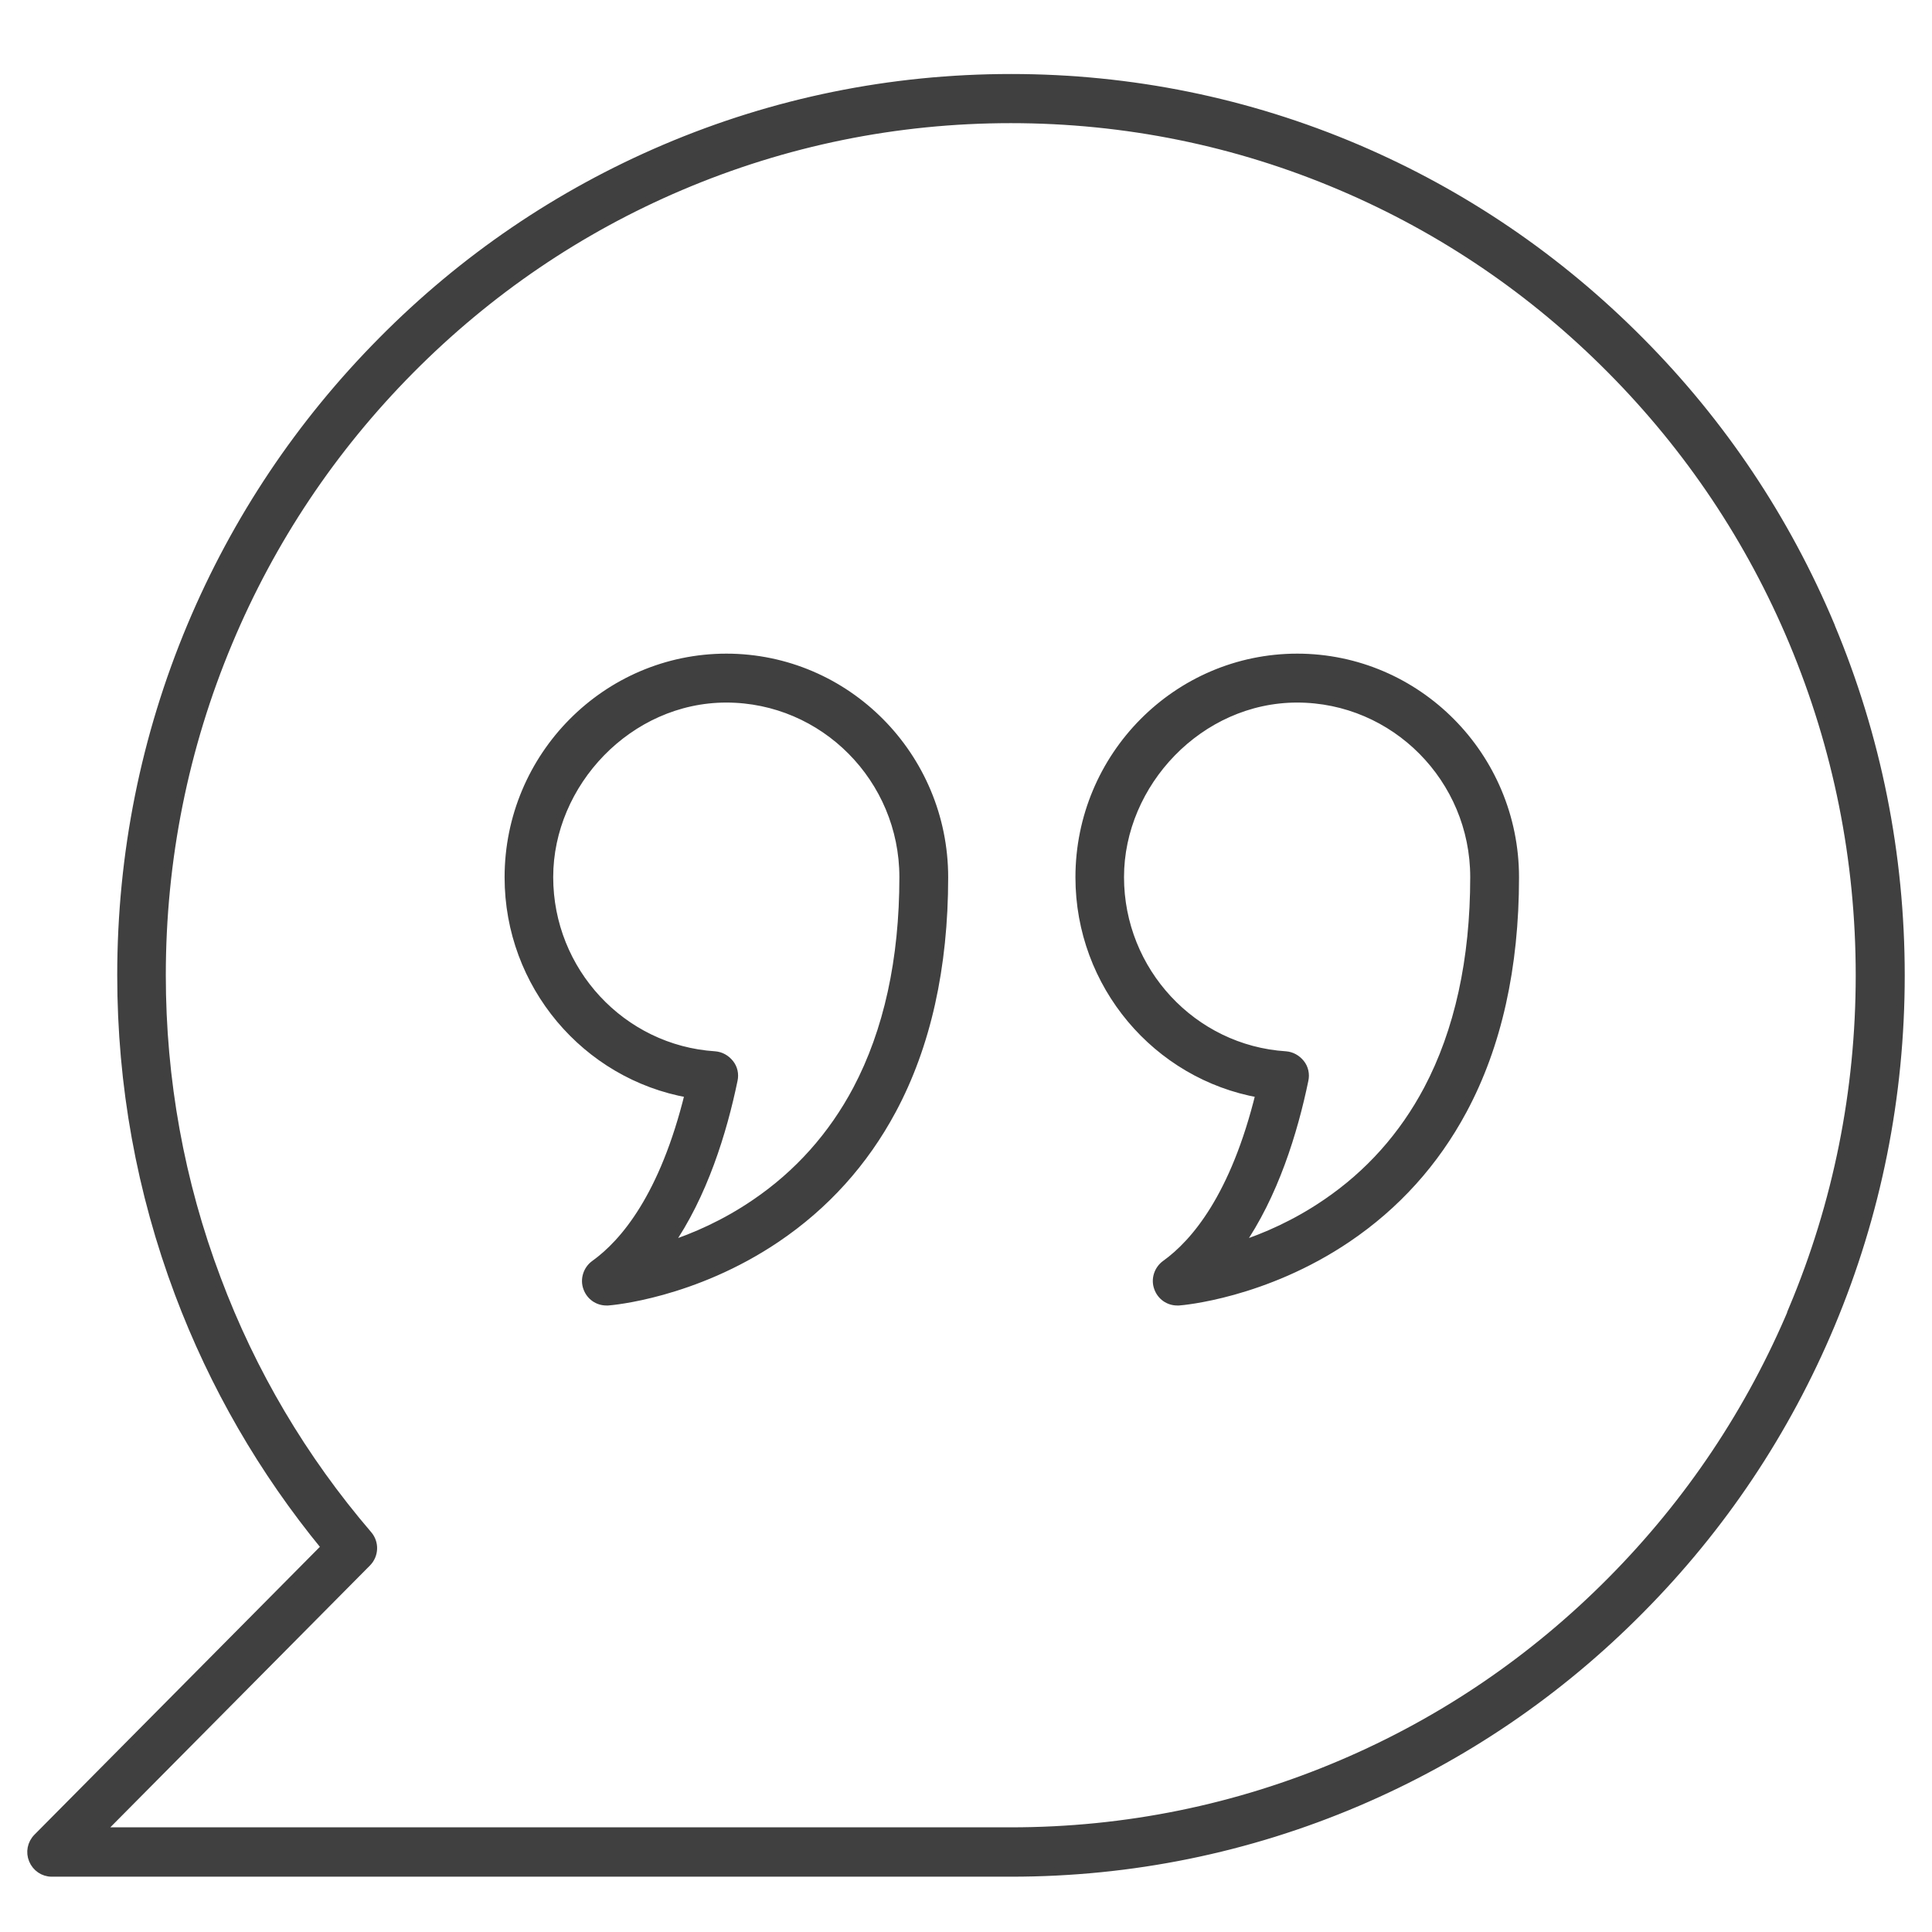
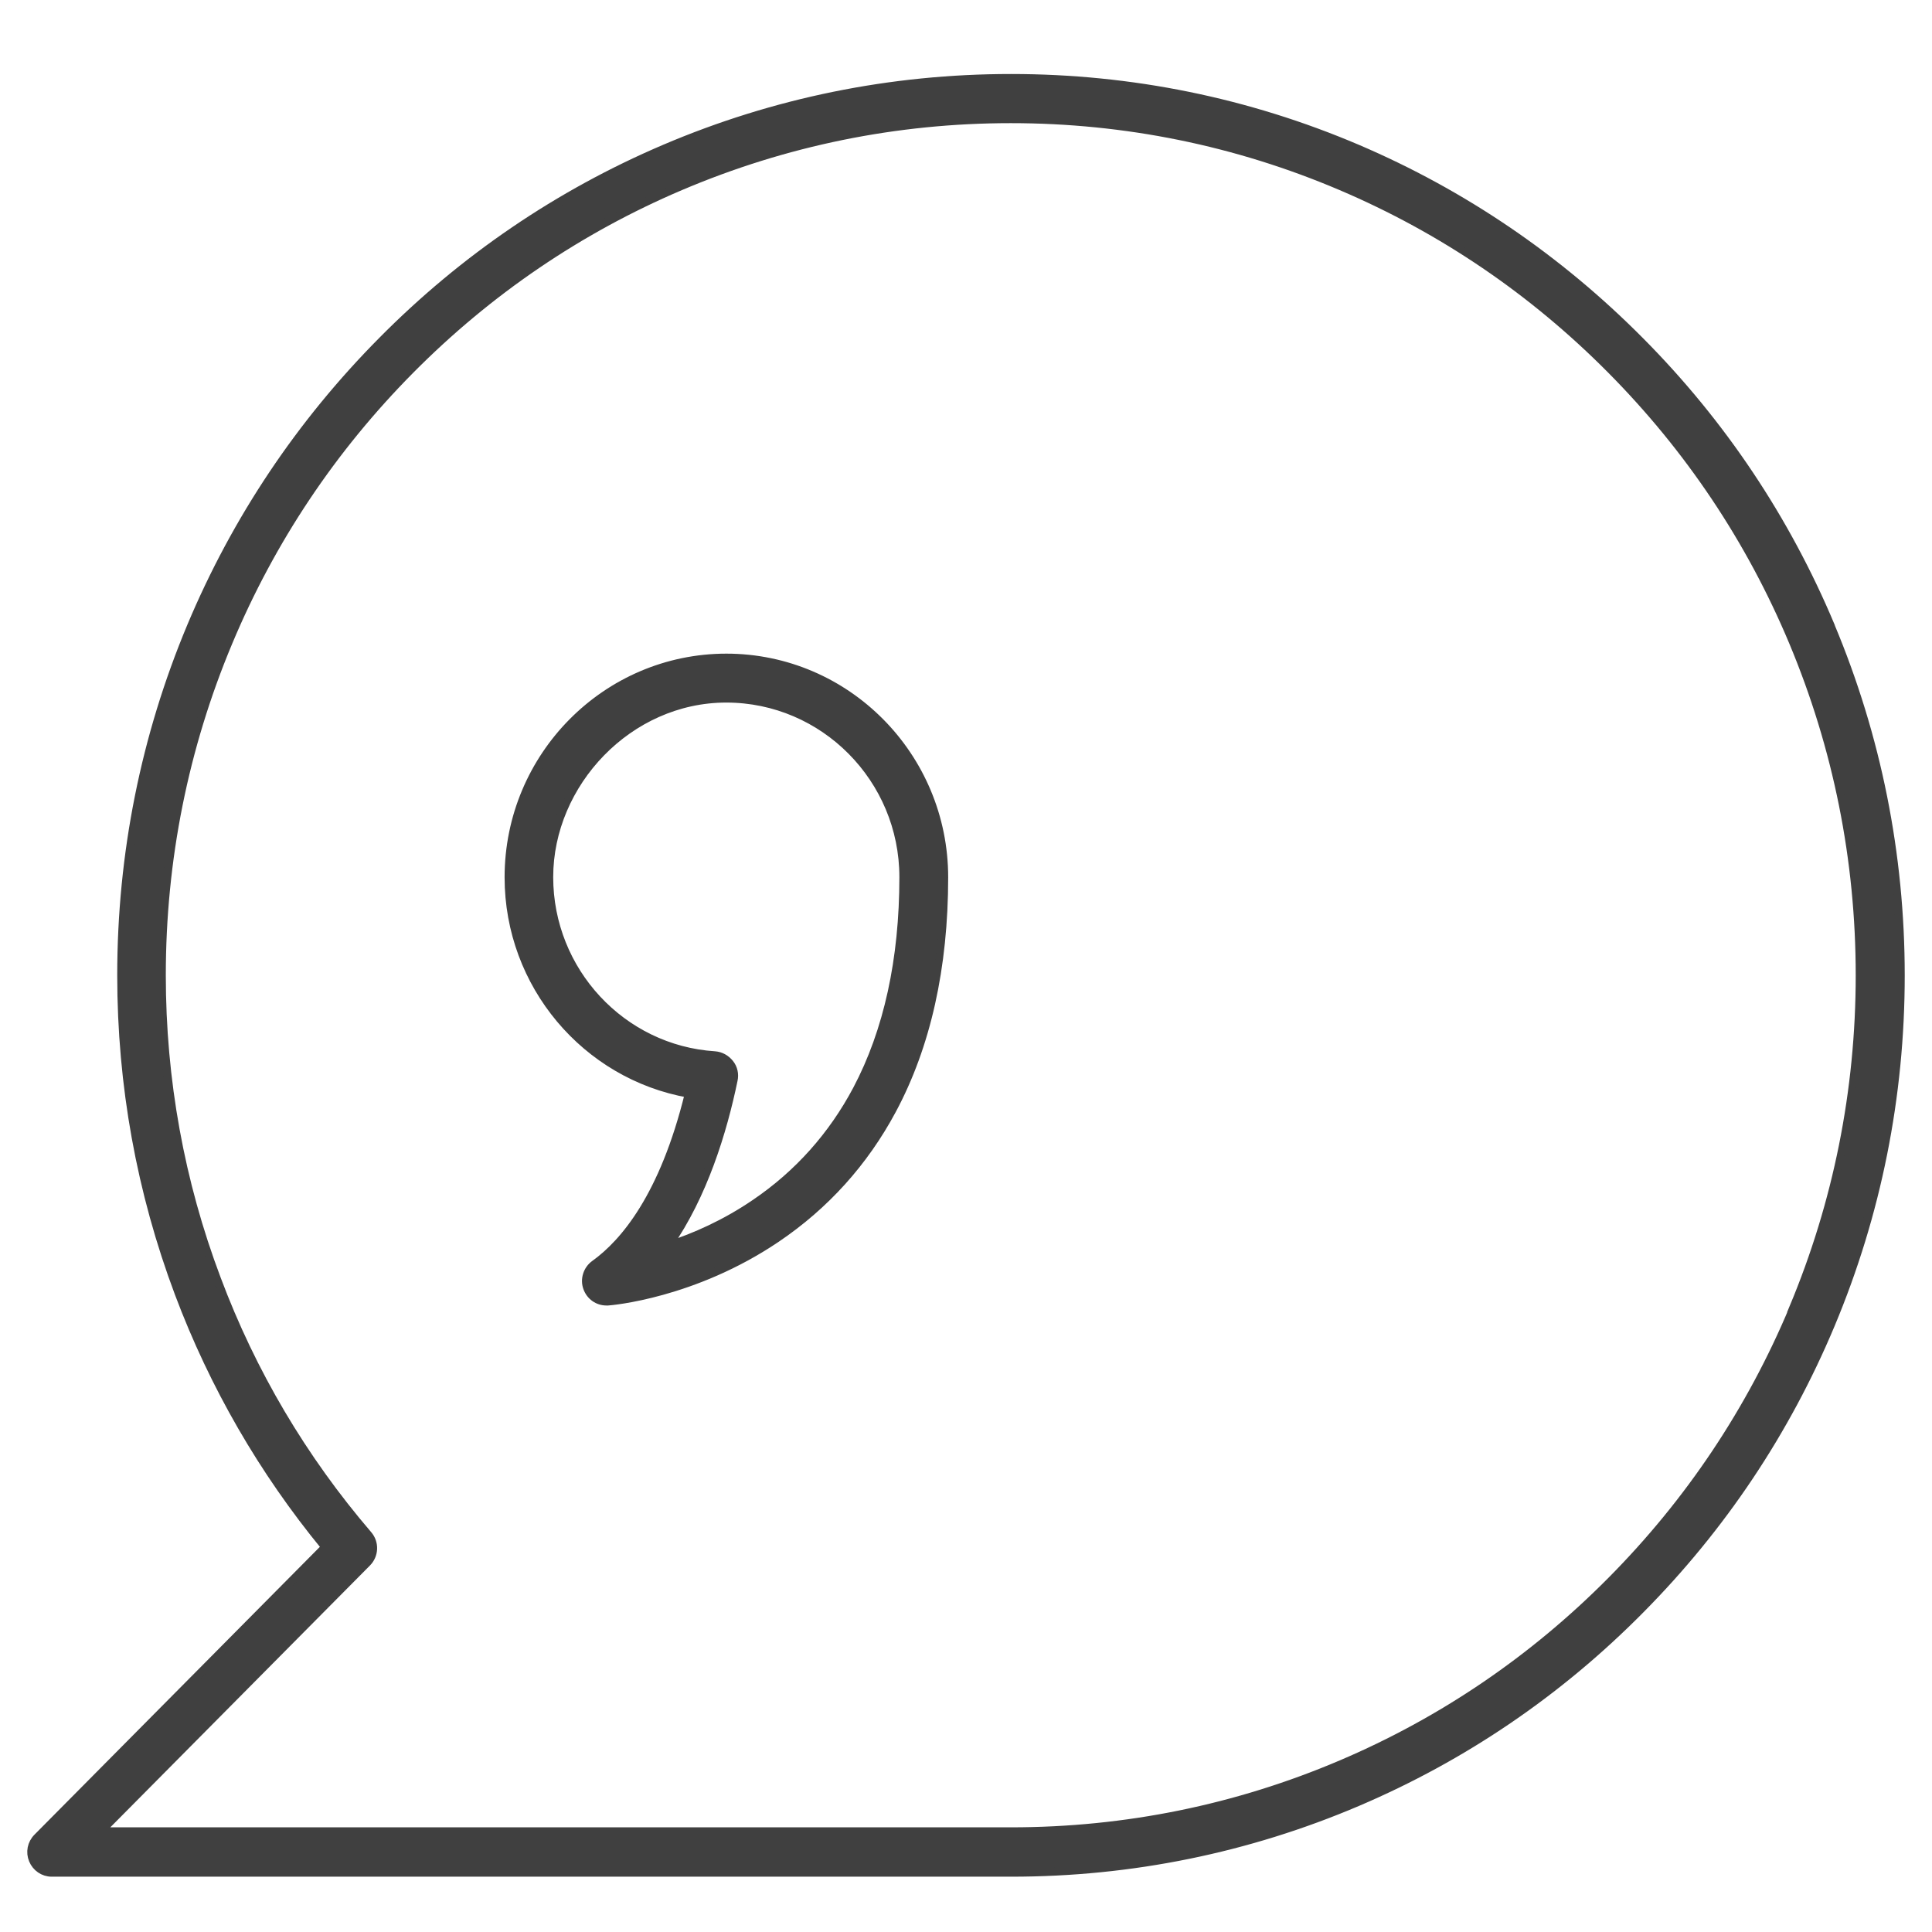
<svg xmlns="http://www.w3.org/2000/svg" width="60" height="60" viewBox="0 0 62 59" fill="none">
  <g id="second-opinion">
    <path id="Vector" d="M23.314 19.601C19.455 19.601 16.318 22.764 16.318 26.655C16.318 30.107 18.8 33.016 22.101 33.6C21.296 36.887 20.028 38.386 19.08 39.066C18.841 39.238 18.739 39.555 18.841 39.83C18.937 40.098 19.182 40.27 19.462 40.27C19.475 40.27 19.496 40.27 19.509 40.27C19.619 40.263 22.257 40.043 24.917 38.248C26.485 37.189 27.733 35.807 28.633 34.13C29.744 32.06 30.303 29.543 30.303 26.655C30.303 22.764 27.167 19.601 23.307 19.601H23.314ZM27.494 33.462C26.71 34.941 25.612 36.172 24.235 37.107C23.26 37.774 22.278 38.2 21.453 38.468C22.578 36.859 23.205 34.81 23.546 33.16C23.587 32.974 23.546 32.775 23.423 32.624C23.301 32.472 23.13 32.376 22.939 32.362C19.959 32.17 17.628 29.66 17.628 26.648C17.628 23.637 20.178 20.921 23.307 20.921C26.437 20.921 28.987 23.492 28.987 26.648C28.987 29.296 28.483 31.592 27.494 33.462Z" fill="#404040" stroke="#404040" stroke-width="0.25" />
-     <path id="Vector_2" d="M41.633 19.601C37.773 19.601 34.637 22.764 34.637 26.655C34.637 30.107 37.119 33.016 40.419 33.6C39.614 36.887 38.346 38.386 37.398 39.066C37.16 39.238 37.057 39.555 37.16 39.83C37.255 40.098 37.501 40.27 37.78 40.27C37.794 40.27 37.814 40.27 37.828 40.27C37.937 40.263 40.576 40.043 43.235 38.248C44.803 37.189 46.051 35.807 46.951 34.13C48.063 32.06 48.622 29.543 48.622 26.655C48.622 22.764 45.485 19.601 41.626 19.601H41.633ZM45.812 33.462C45.028 34.941 43.931 36.172 42.553 37.107C41.578 37.774 40.596 38.2 39.771 38.468C40.896 36.859 41.523 34.81 41.864 33.16C41.905 32.974 41.864 32.775 41.742 32.624C41.619 32.472 41.449 32.376 41.258 32.362C38.278 32.17 35.946 29.66 35.946 26.648C35.946 23.637 38.496 20.921 41.626 20.921C44.755 20.921 47.306 23.492 47.306 26.648C47.306 29.296 46.801 31.592 45.812 33.462Z" fill="#404040" stroke="#404040" stroke-width="0.25" />
    <path id="Vector_3" d="M58.757 18.589C57.318 15.158 55.259 12.077 52.634 9.437C50.008 6.79 46.954 4.713 43.558 3.262C40.04 1.763 36.296 1 32.444 1C28.591 1 24.848 1.763 21.329 3.262C17.927 4.713 14.872 6.79 12.254 9.437C9.629 12.084 7.569 15.165 6.131 18.589C4.644 22.137 3.887 25.912 3.887 29.797C3.887 33.317 4.508 36.748 5.735 40.014C6.847 42.971 8.428 45.708 10.433 48.148L1.194 57.465C1.003 57.658 0.948 57.94 1.051 58.187C1.153 58.435 1.392 58.6 1.658 58.6H32.45C36.303 58.6 40.046 57.837 43.565 56.338C46.967 54.887 50.022 52.81 52.64 50.163C55.266 47.516 57.318 44.442 58.757 41.011C60.243 37.463 61 33.688 61 29.803C61 25.919 60.243 22.144 58.757 18.596V18.589ZM57.543 40.489C56.172 43.762 54.209 46.698 51.706 49.221C49.204 51.745 46.292 53.725 43.047 55.107C39.692 56.537 36.119 57.266 32.444 57.266H3.24L11.783 48.651C12.029 48.403 12.042 48.011 11.817 47.75C9.724 45.309 8.088 42.545 6.963 39.54C5.79 36.432 5.196 33.152 5.196 29.797C5.196 26.09 5.919 22.487 7.338 19.104C8.708 15.832 10.672 12.895 13.174 10.372C15.677 7.848 18.588 5.868 21.834 4.486C25.195 3.056 28.762 2.327 32.437 2.327C36.112 2.327 39.685 3.056 43.04 4.486C46.285 5.868 49.197 7.848 51.699 10.372C54.202 12.895 56.166 15.832 57.536 19.104C58.954 22.494 59.677 26.09 59.677 29.797C59.677 33.503 58.954 37.106 57.536 40.489H57.543Z" fill="#404040" stroke="#404040" stroke-width="0.25" />
  </g>
</svg>